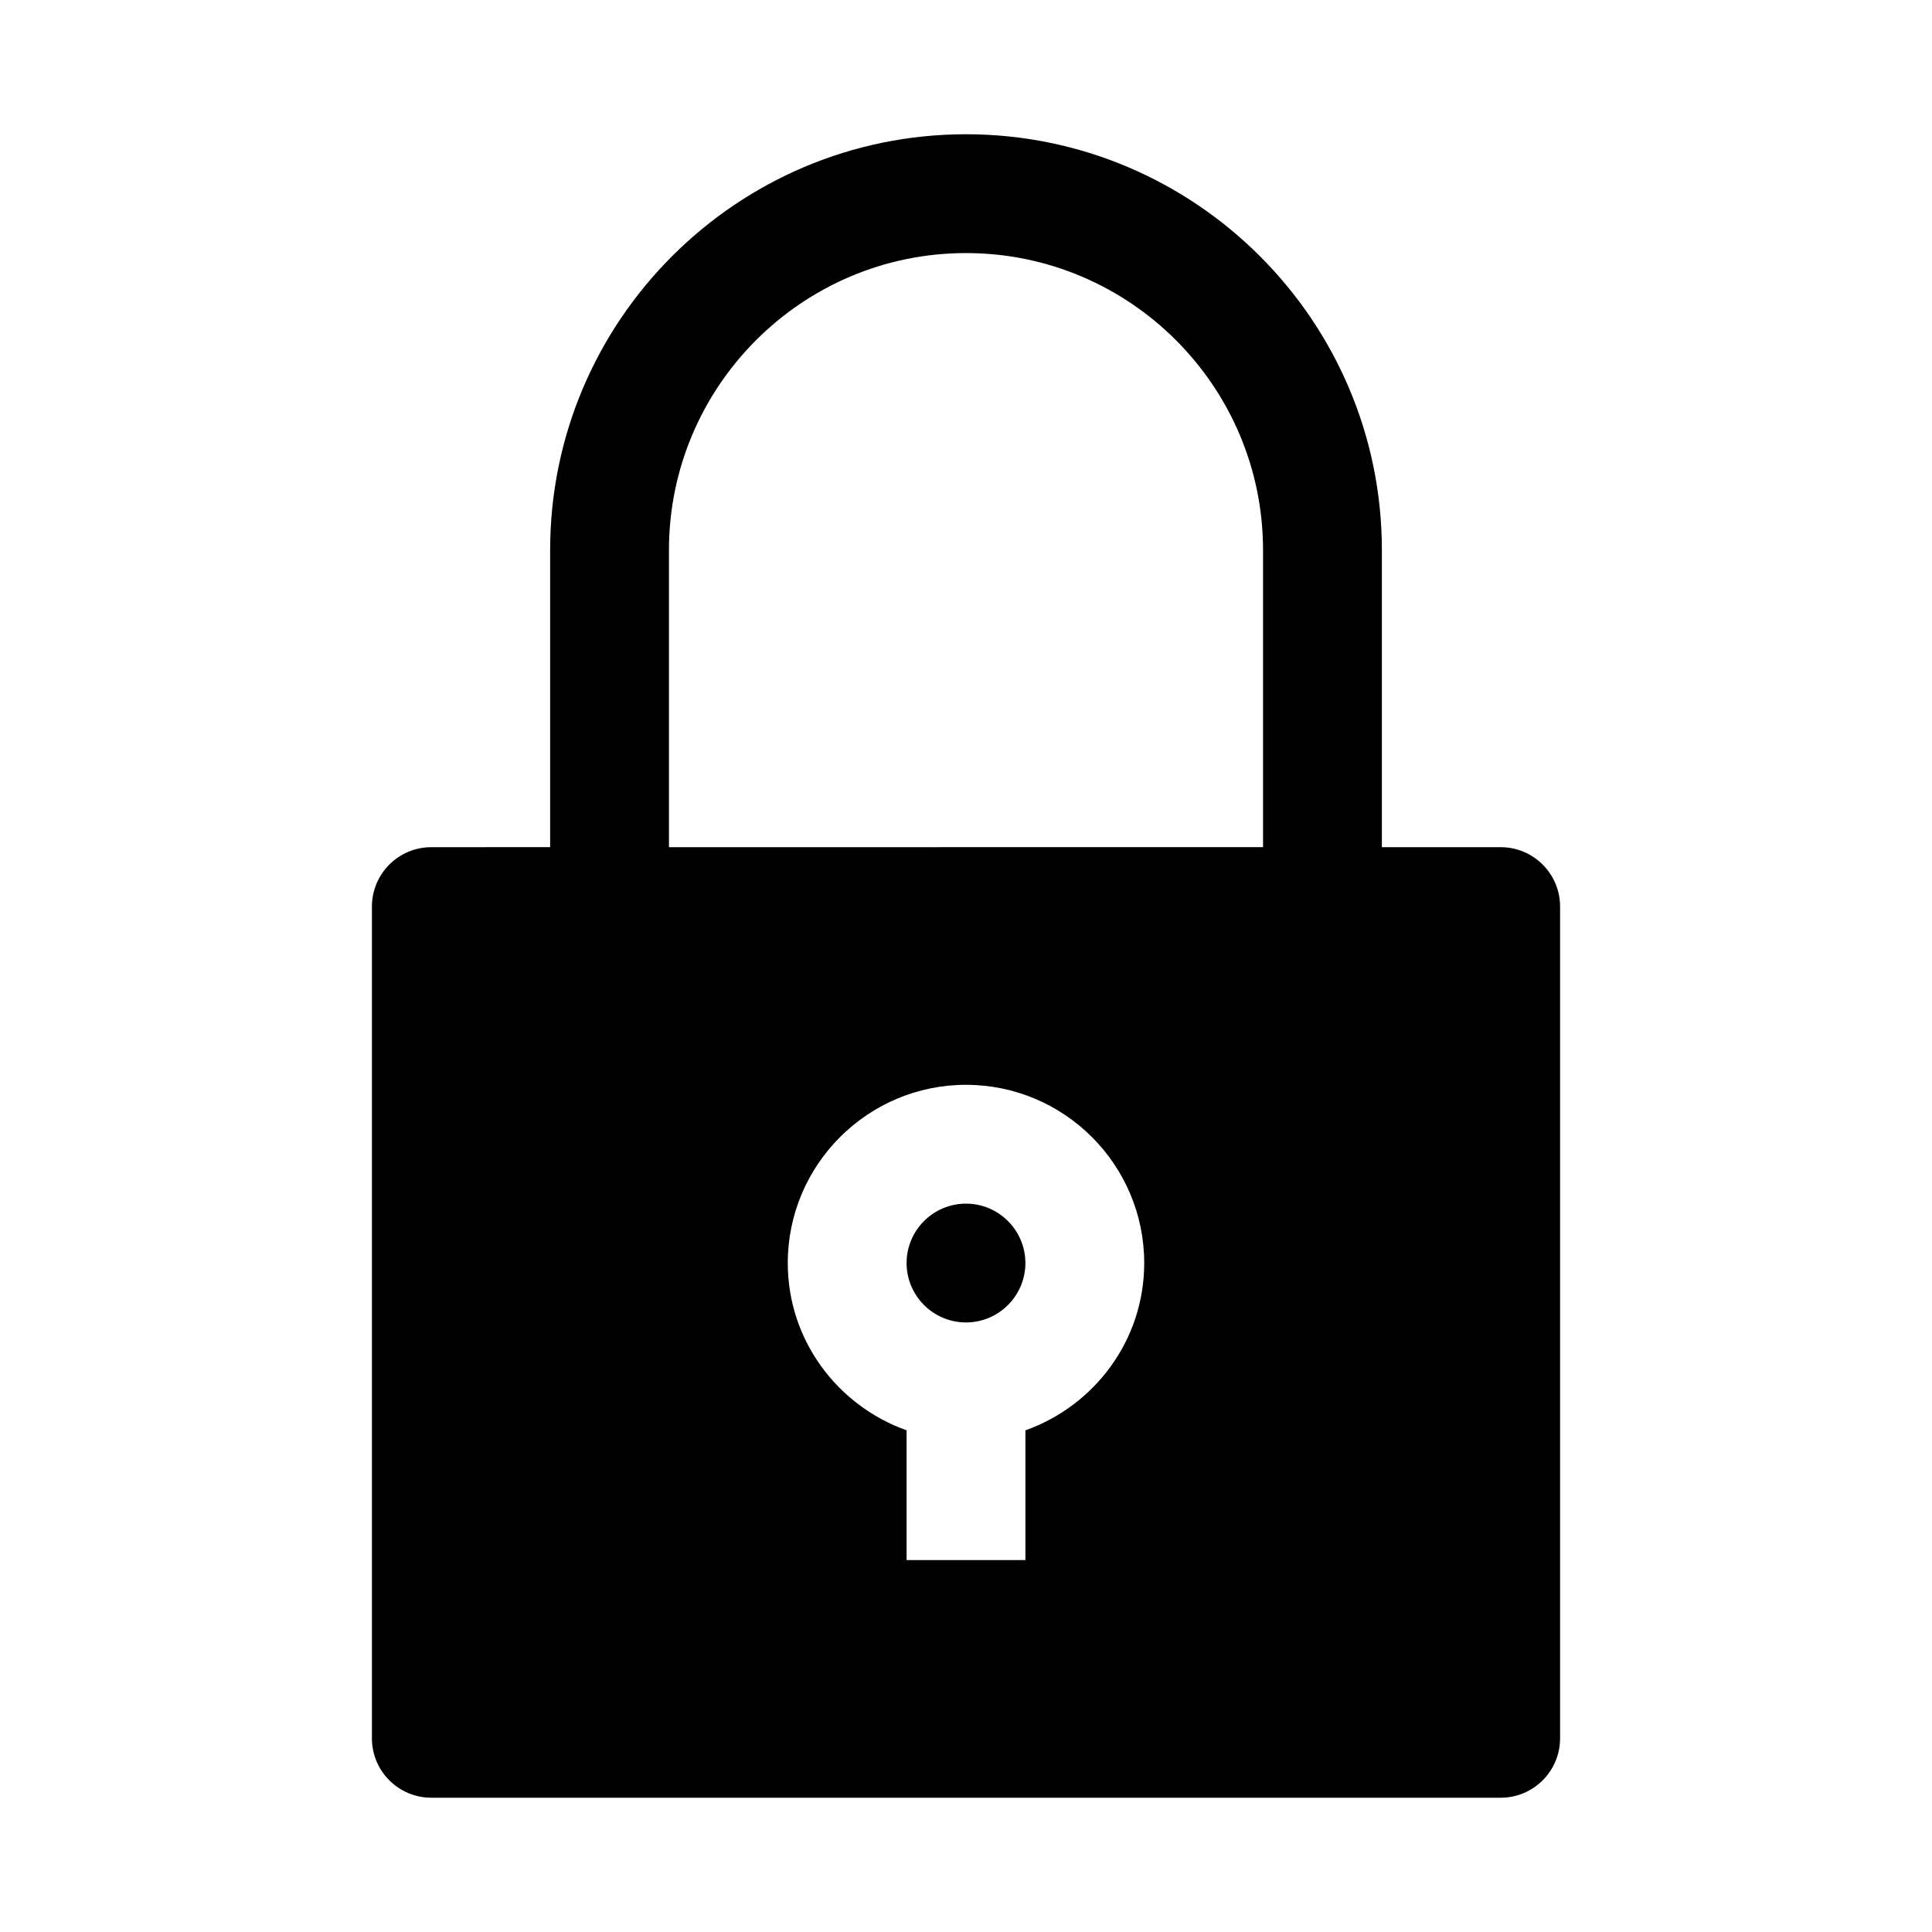
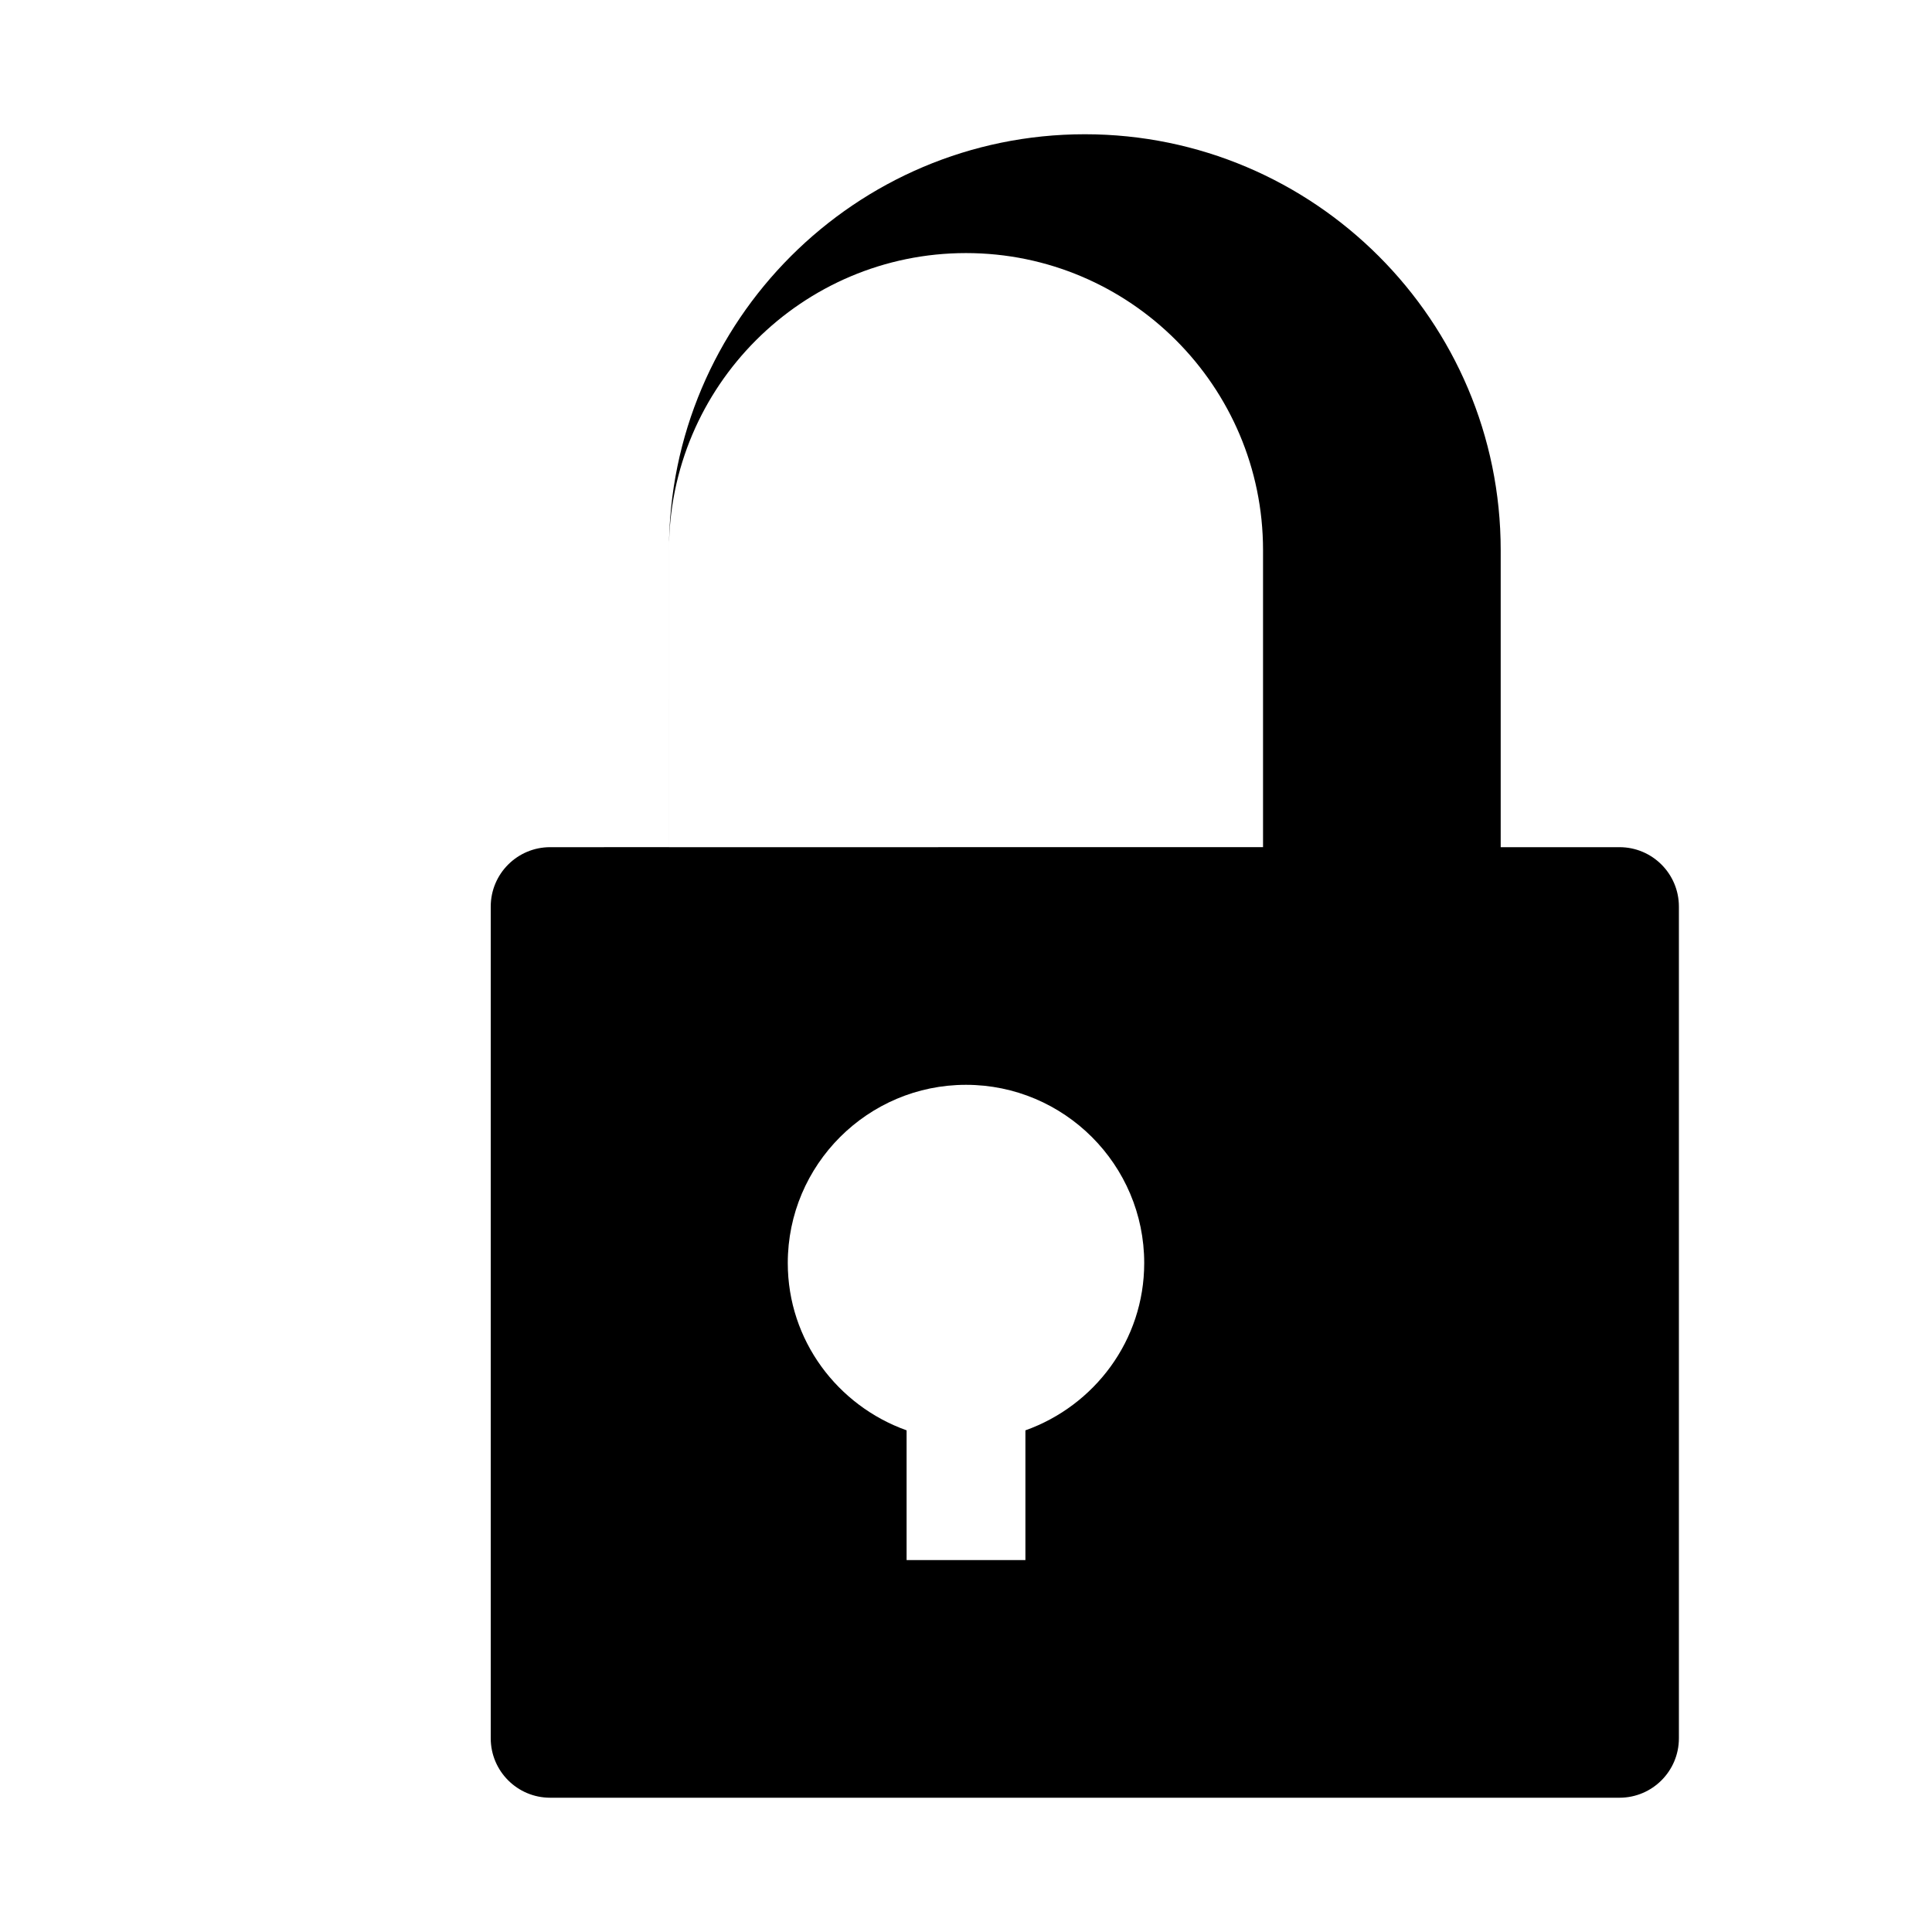
<svg xmlns="http://www.w3.org/2000/svg" fill="#000000" width="800px" height="800px" version="1.1" viewBox="144 144 512 512">
  <g>
-     <path d="m541.7 368.51h-31.488v-78.723c0-60.773-49.438-110.21-110.21-110.21-60.773 0-110.21 49.438-110.21 110.21v78.719l-31.488 0.004c-8.691 0-15.742 7.055-15.742 15.742v220.42c0 8.691 7.055 15.742 15.742 15.742h283.39c8.691 0 15.742-7.055 15.742-15.742v-220.42c0-8.691-7.051-15.742-15.742-15.742zm-220.42-78.723c0-43.406 35.312-78.719 78.719-78.719s78.719 35.312 78.719 78.719v78.719l-157.44 0.004zm94.465 233.27v34.383h-31.488v-34.387c-18.277-6.519-31.488-23.836-31.488-44.336 0-26.039 21.191-47.23 47.23-47.23 26.039 0 47.23 21.191 47.23 47.23 0.004 20.504-13.207 37.82-31.484 44.34z" />
-     <path d="m415.74 478.72c0 8.676-7.07 15.742-15.742 15.742-8.676 0-15.742-7.07-15.742-15.742 0-8.676 7.07-15.742 15.742-15.742s15.742 7.066 15.742 15.742z" />
+     <path d="m541.7 368.51v-78.723c0-60.773-49.438-110.21-110.21-110.21-60.773 0-110.21 49.438-110.21 110.21v78.719l-31.488 0.004c-8.691 0-15.742 7.055-15.742 15.742v220.42c0 8.691 7.055 15.742 15.742 15.742h283.39c8.691 0 15.742-7.055 15.742-15.742v-220.42c0-8.691-7.051-15.742-15.742-15.742zm-220.42-78.723c0-43.406 35.312-78.719 78.719-78.719s78.719 35.312 78.719 78.719v78.719l-157.44 0.004zm94.465 233.27v34.383h-31.488v-34.387c-18.277-6.519-31.488-23.836-31.488-44.336 0-26.039 21.191-47.23 47.23-47.23 26.039 0 47.23 21.191 47.23 47.23 0.004 20.504-13.207 37.82-31.484 44.34z" />
  </g>
</svg>